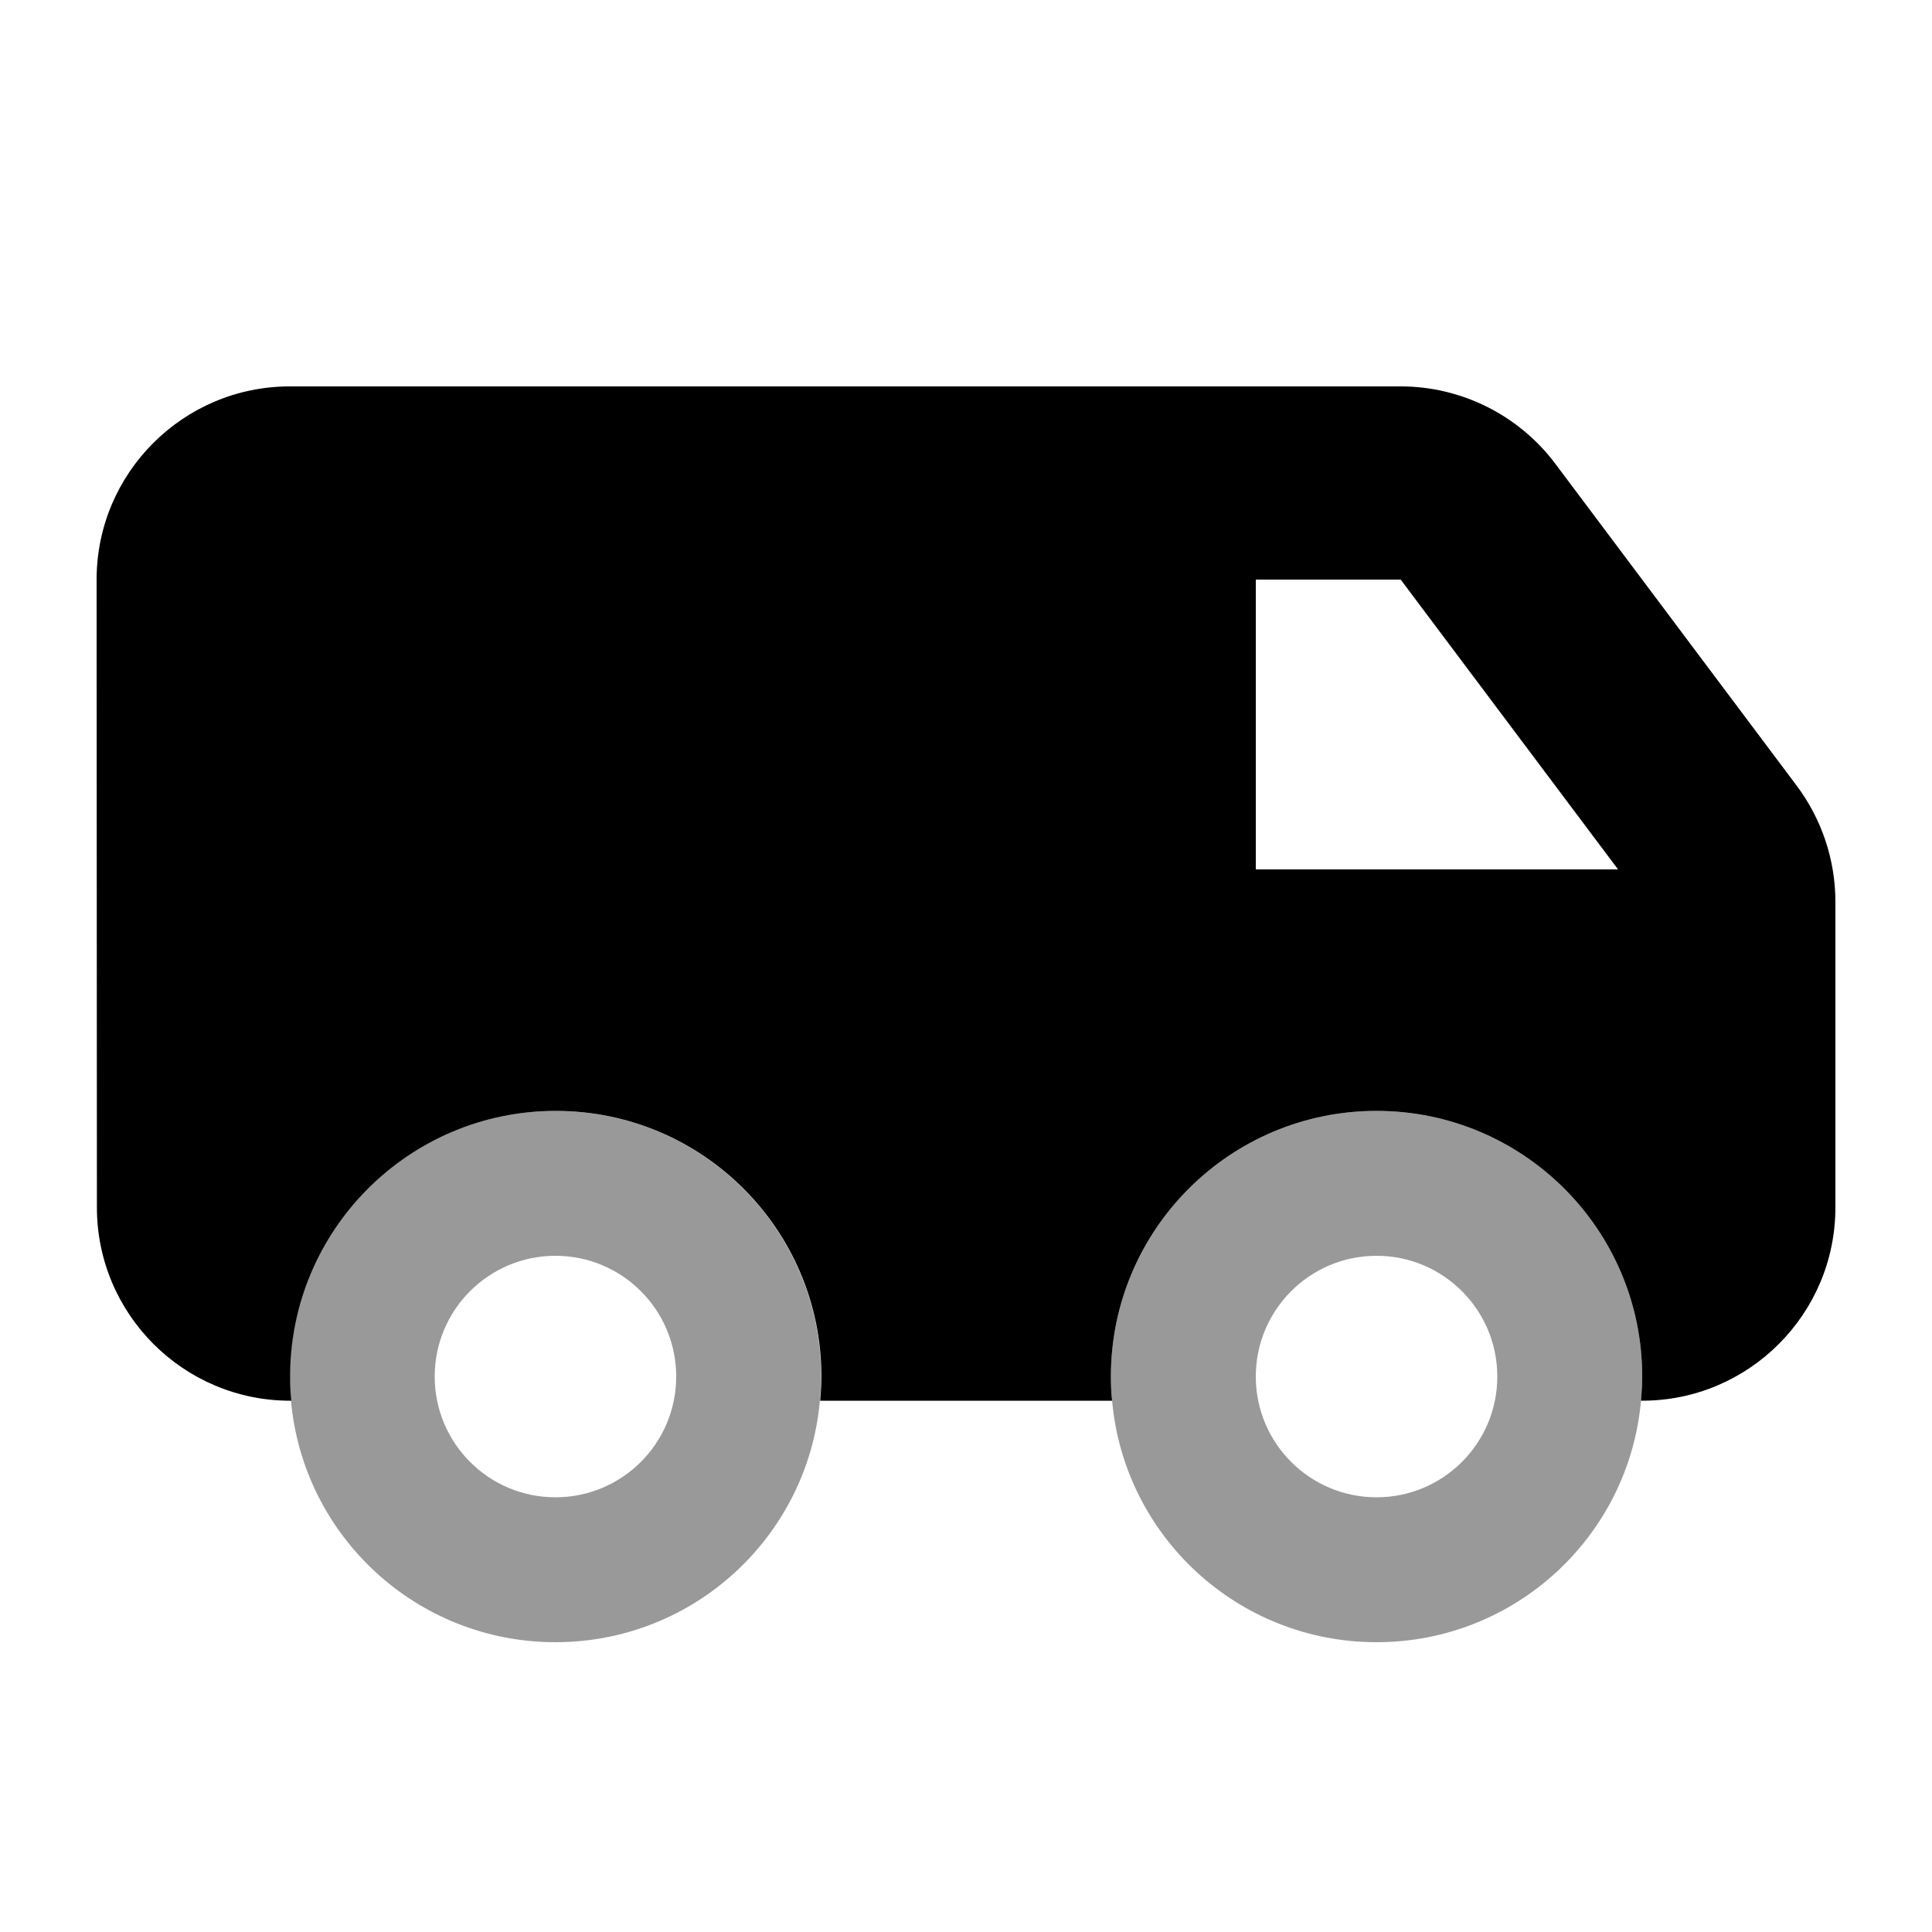
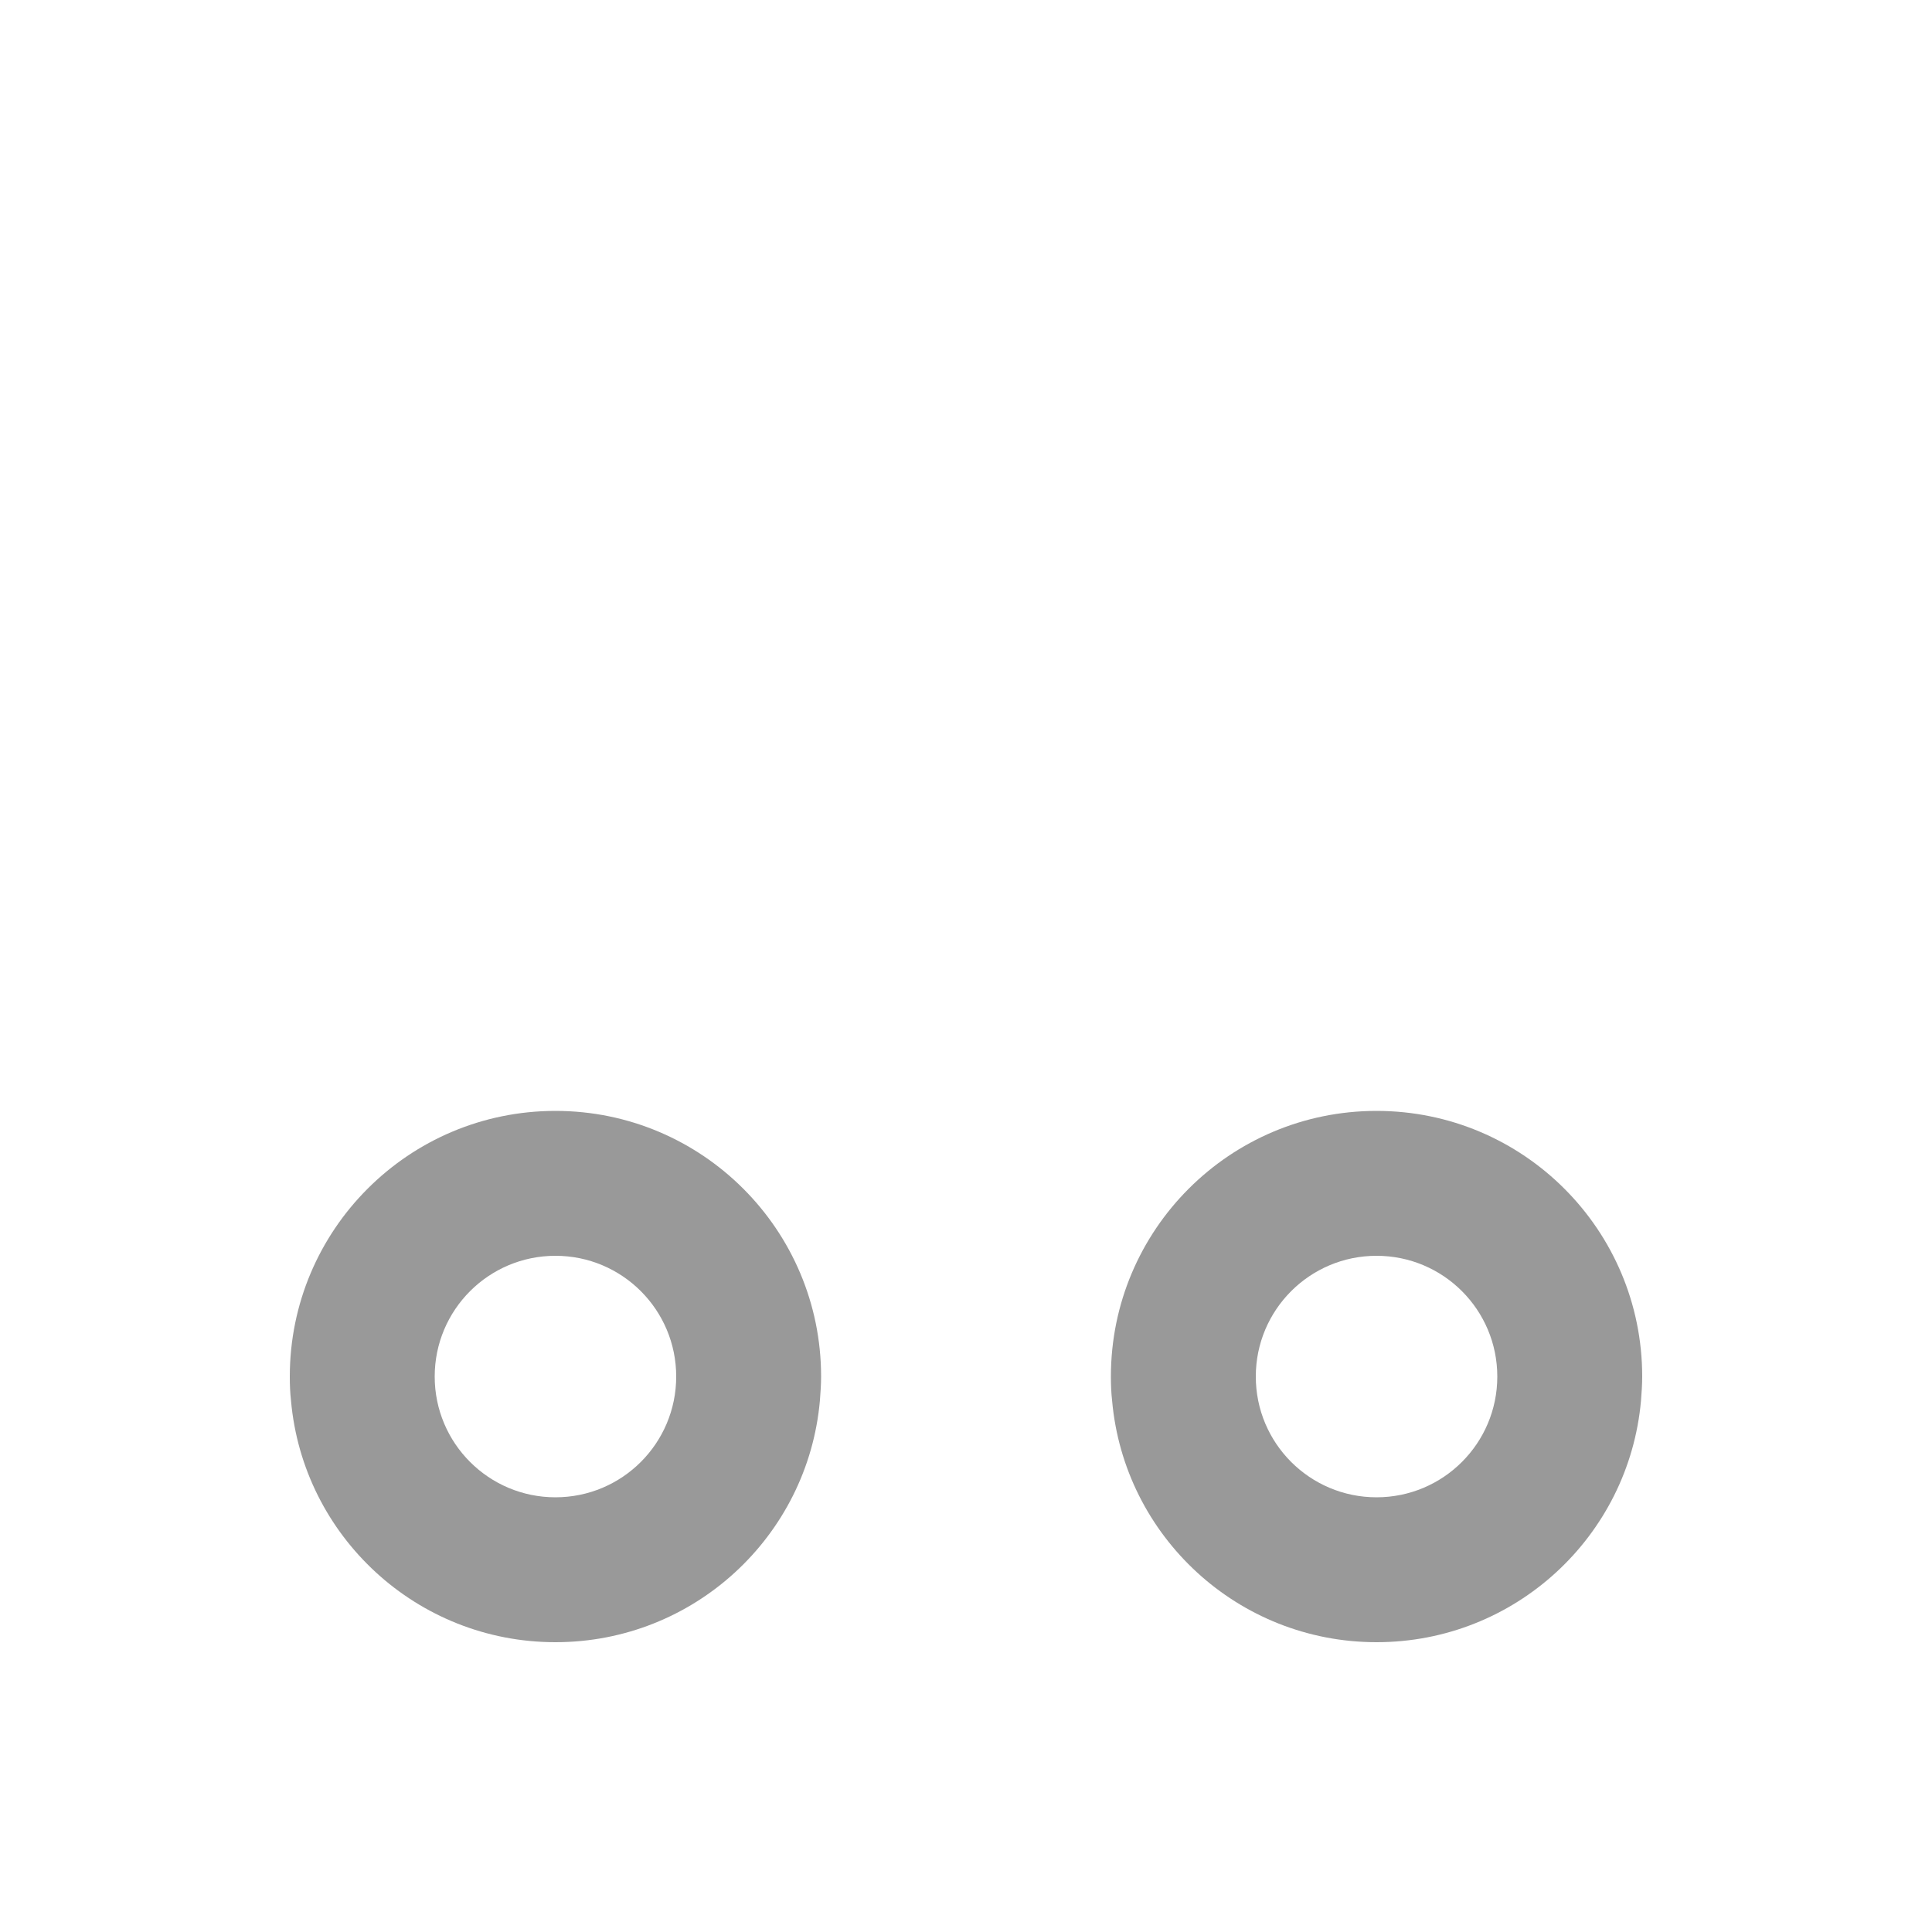
<svg xmlns="http://www.w3.org/2000/svg" viewBox="0 0 640 640">
  <path opacity=".4" fill="currentColor" d="M96 456C96 458.7 96.1 461.4 96.4 464C100.4 508.9 138.1 544 184 544C229.9 544 267.6 508.9 271.6 464C271.8 461.4 272 458.7 272 456C272 407.4 232.6 368 184 368C135.4 368 96 407.4 96 456zM224 456C224 478.1 206.1 496 184 496C161.9 496 144 478.1 144 456C144 433.9 161.9 416 184 416C206.1 416 224 433.9 224 456zM368 456C368 458.7 368.1 461.4 368.4 464C372.4 508.9 410.1 544 456 544C501.9 544 539.6 508.9 543.6 464C543.8 461.4 544 458.7 544 456C544 407.4 504.6 368 456 368C407.4 368 368 407.4 368 456zM496 456C496 478.1 478.1 496 456 496C433.9 496 416 478.1 416 456C416 433.9 433.9 416 456 416C478.1 416 496 433.9 496 456z" />
-   <path fill="currentColor" d="M32 192C32 156.7 60.7 128 96 128L464 128C484.1 128 503.1 137.5 515.2 153.6L595.2 260.3C603.5 271.4 608 284.9 608 298.7L608 400C608 435.3 579.3 464 544 464L543.6 464C543.8 461.4 544 458.7 544 456C544 407.4 504.6 368 456 368C407.4 368 368 407.4 368 456C368 458.7 368.1 461.4 368.4 464L271.7 464C271.9 461.4 272.1 458.7 272.1 456C272.1 407.4 232.7 368 184.1 368C135.5 368 96.1 407.4 96.1 456C96.1 458.7 96.2 461.4 96.5 464L96.1 464C60.8 464 32.1 435.3 32.1 400L32 192zM464 192L416 192L416 288L536 288L464 192z" />
</svg>